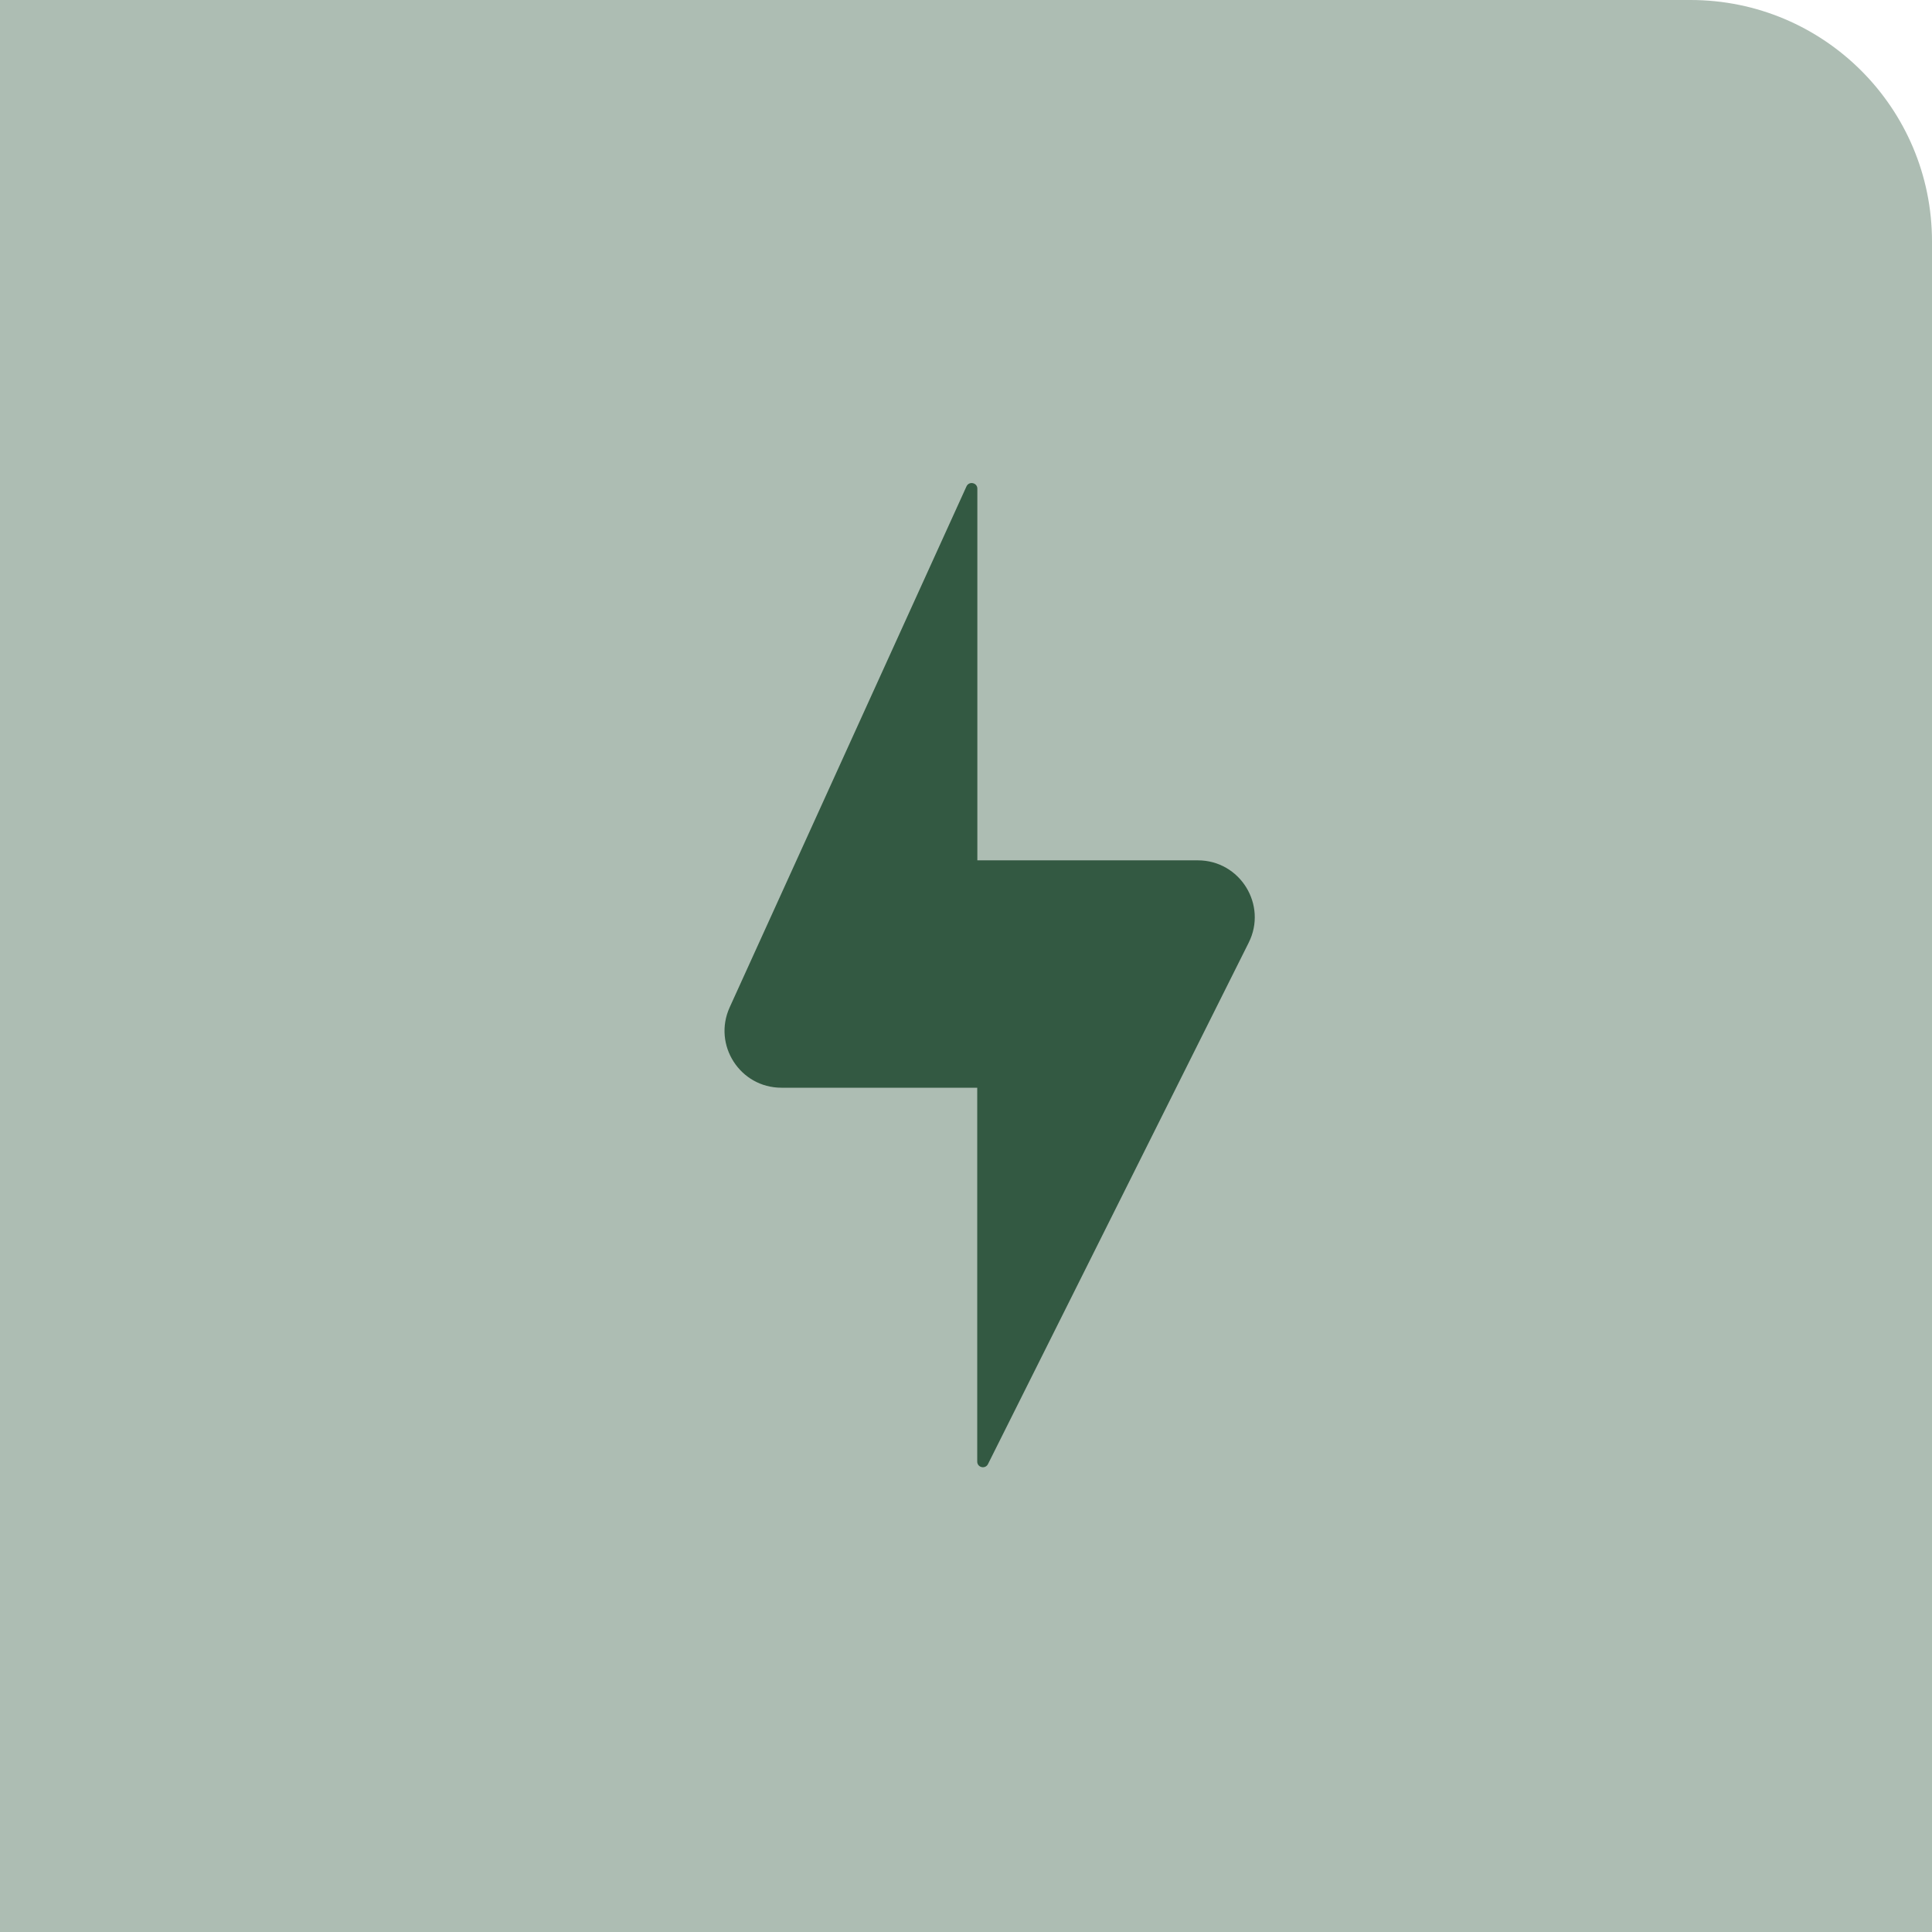
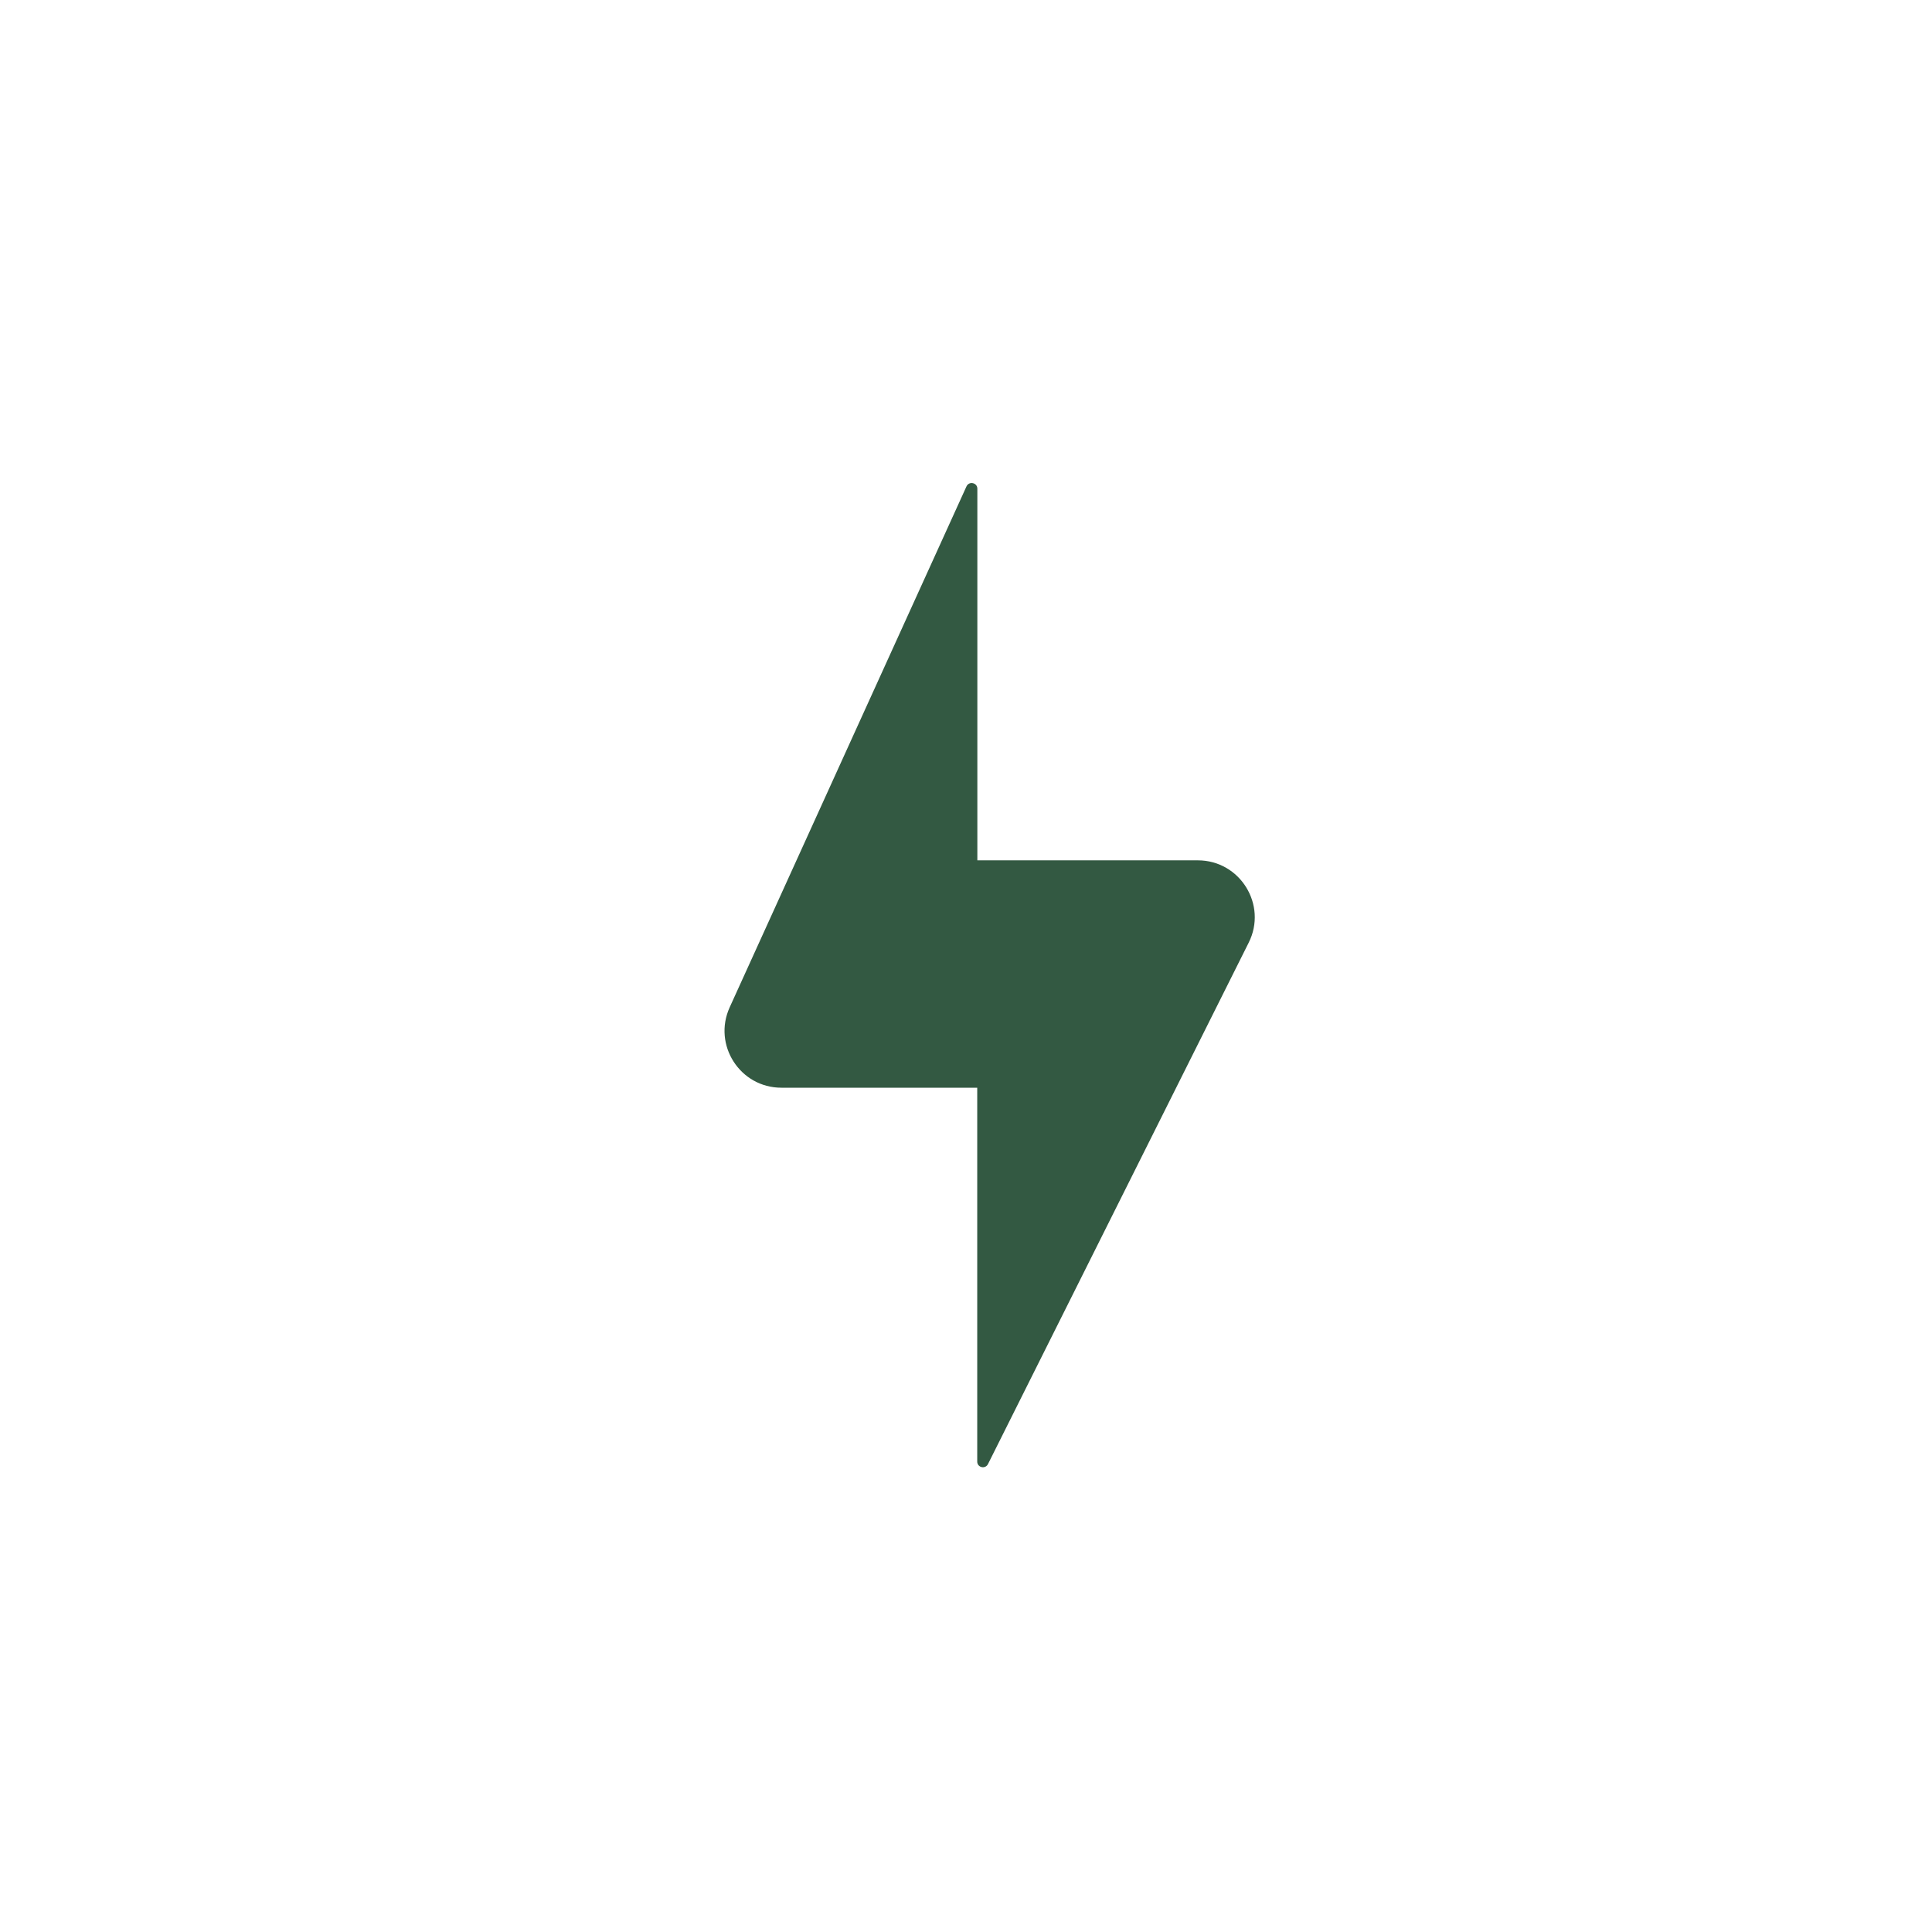
<svg xmlns="http://www.w3.org/2000/svg" width="16" height="16" viewBox="0 0 16 16" fill="none">
-   <path d="M0 0H14C15.105 0 16 0.895 16 2V16H0V0Z" fill="#ADBDB3" />
  <path fill-rule="evenodd" clip-rule="evenodd" d="M8.094 4.047C8.094 3.997 8.025 3.982 8.004 4.028L6.043 8.342C5.901 8.654 6.129 9.008 6.471 9.008H8.093L8.093 12.104C8.093 12.154 8.16 12.169 8.182 12.125L10.341 7.807C10.498 7.494 10.27 7.125 9.92 7.125L8.094 7.125V4.047Z" fill="#335942" />
</svg>